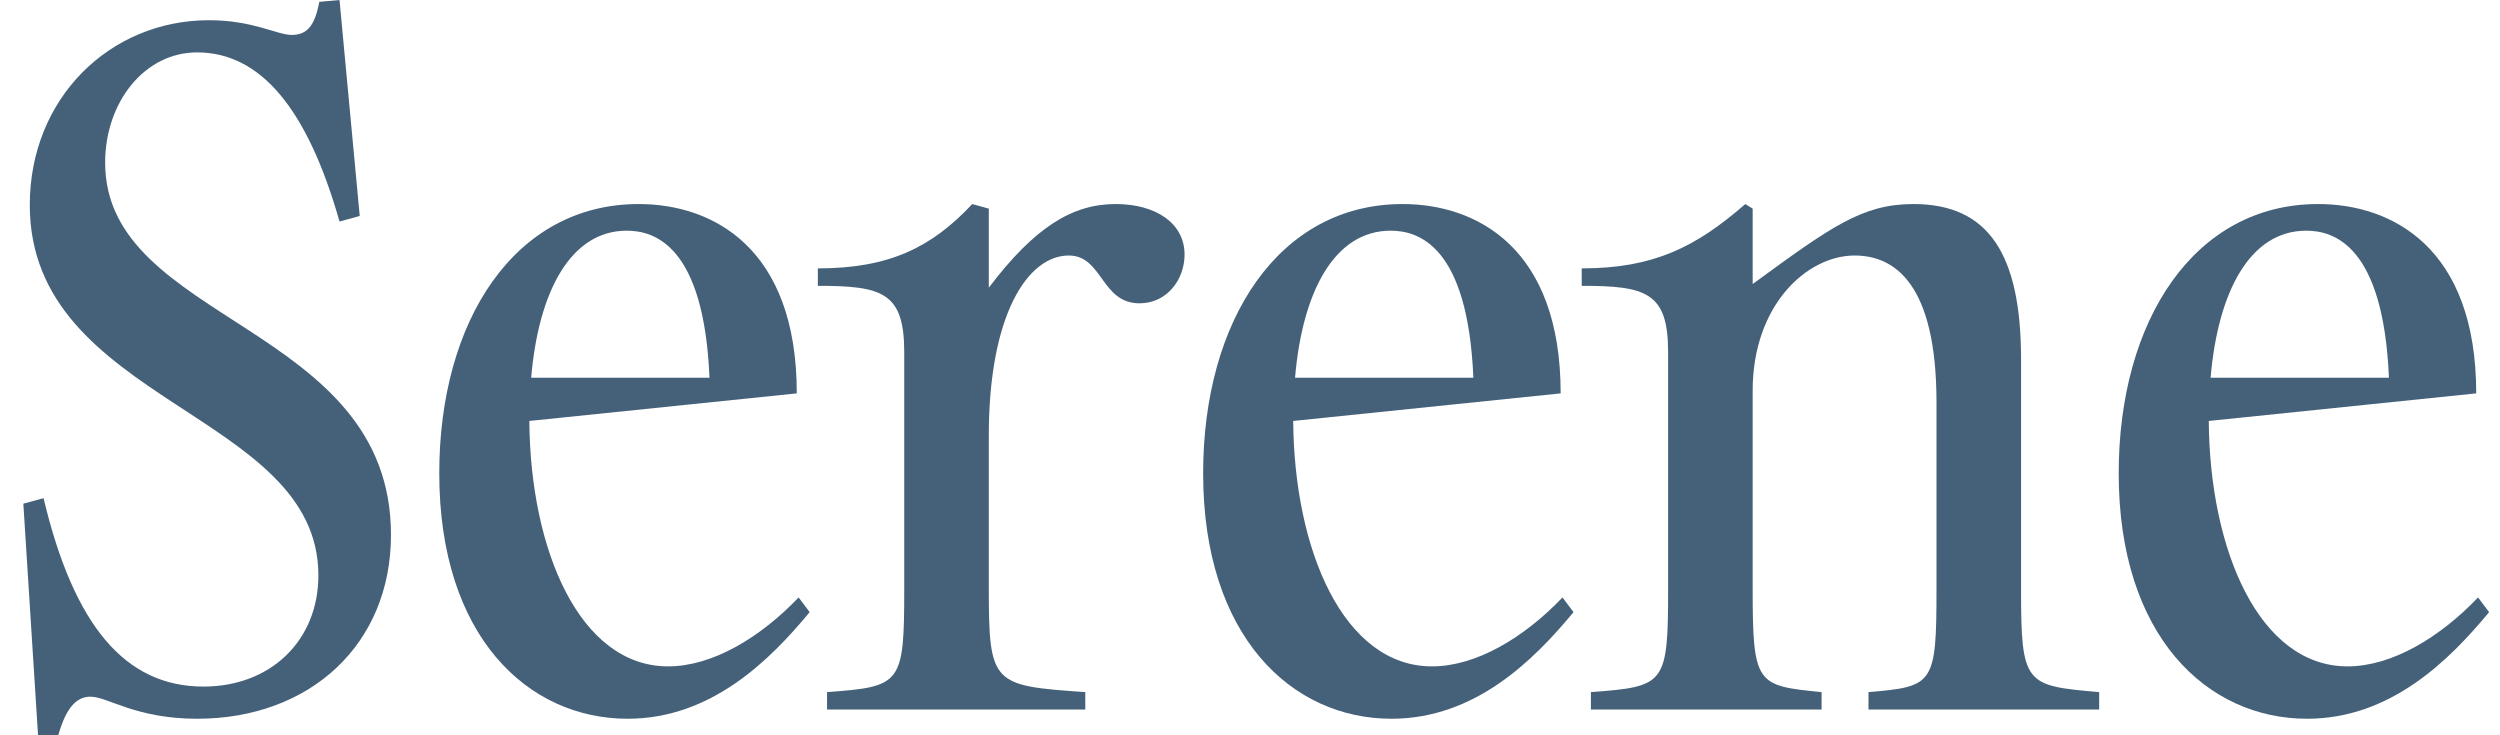
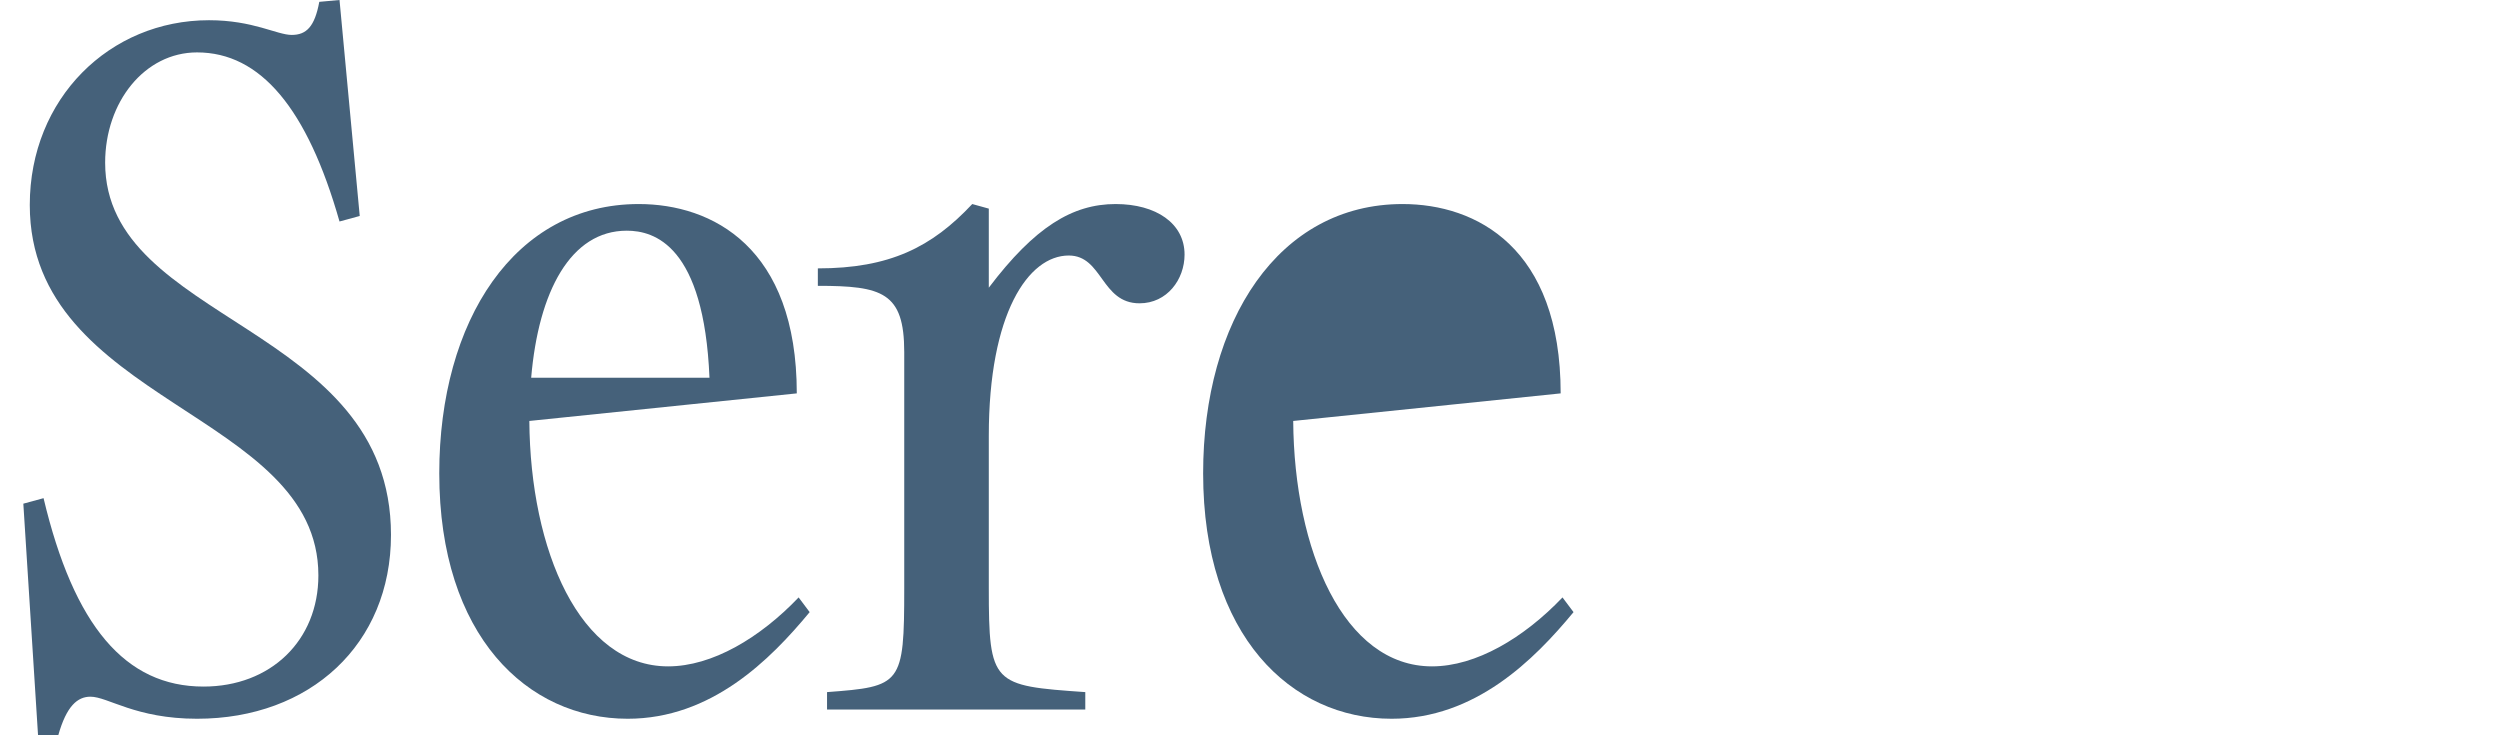
<svg xmlns="http://www.w3.org/2000/svg" width="102" height="30" viewBox="0 0 102 30" fill="none">
  <path d="M8.04 29.325C5.527 29.325 4.402 28.425 3.69 28.425C3.165 28.425 2.715 28.8 2.377 30H1.552L0.952 20.55L1.777 20.325C3.015 25.538 5.115 28.012 8.302 28.012C11.04 28.012 12.99 26.137 12.99 23.475C12.99 16.8 1.215 16.462 1.215 8.363C1.215 4.013 4.477 0.825 8.527 0.825C10.327 0.825 11.302 1.425 11.902 1.425C12.502 1.425 12.84 1.087 13.027 0.075L13.852 0L14.677 8.812L13.852 9.037C12.54 4.425 10.627 2.138 8.04 2.138C5.902 2.138 4.29 4.162 4.29 6.638C4.29 13.2 15.952 13.2 15.952 21.825C15.952 26.288 12.652 29.325 8.04 29.325Z" fill="#45617A" />
  <path d="M25.609 29.325C21.522 29.325 17.922 25.95 17.922 19.312C17.922 13.088 20.997 8.325 26.059 8.325C29.059 8.325 32.509 10.088 32.509 16.05L21.597 17.175C21.634 22.462 23.659 27.188 27.259 27.188C29.059 27.188 31.009 26.025 32.584 24.375L33.034 24.975C31.422 26.925 29.022 29.325 25.609 29.325ZM25.572 9.412C23.284 9.412 21.972 11.887 21.672 15.412H28.947C28.722 10.012 26.697 9.412 25.572 9.412Z" fill="#45617A" />
  <path d="M44.28 28.238V28.95H33.743V28.238C36.78 28.012 36.893 27.938 36.893 24V14.363C36.893 11.925 35.993 11.662 33.368 11.662V10.95C36.293 10.95 38.018 10.088 39.668 8.325L40.343 8.512V11.738C42.218 9.262 43.755 8.325 45.518 8.325C47.168 8.325 48.33 9.113 48.33 10.387C48.33 11.4 47.618 12.375 46.493 12.375C44.918 12.375 44.993 10.425 43.605 10.425C41.955 10.425 40.343 12.787 40.343 17.775V24C40.343 27.938 40.493 27.975 44.28 28.238Z" fill="#45617A" />
-   <path d="M56.775 29.325C52.688 29.325 49.088 25.95 49.088 19.312C49.088 13.088 52.163 8.325 57.225 8.325C60.225 8.325 63.675 10.088 63.675 16.05L52.763 17.175C52.8 22.462 54.825 27.188 58.425 27.188C60.225 27.188 62.175 26.025 63.75 24.375L64.2 24.975C62.588 26.925 60.188 29.325 56.775 29.325ZM56.738 9.412C54.45 9.412 53.138 11.887 52.838 15.412H60.113C59.888 10.012 57.863 9.412 56.738 9.412Z" fill="#45617A" />
-   <path d="M74.321 28.238V28.95H64.909V28.238C67.946 28.012 68.059 27.938 68.059 24V14.363C68.059 11.925 67.159 11.662 64.534 11.662V10.95C67.459 10.95 69.184 10.088 71.209 8.325L71.509 8.512V11.588C74.696 9.262 75.971 8.325 78.071 8.325C81.146 8.325 82.459 10.387 82.459 14.662V24C82.459 27.938 82.609 27.975 85.646 28.238V28.95H76.234V28.238C78.896 28.012 79.009 27.938 79.009 24V16.425C79.009 11.55 77.284 10.425 75.671 10.425C73.721 10.425 71.509 12.45 71.509 15.938V24C71.509 27.938 71.659 27.975 74.321 28.238Z" fill="#45617A" />
-   <path d="M94.13 29.325C90.043 29.325 86.443 25.95 86.443 19.312C86.443 13.088 89.518 8.325 94.58 8.325C97.58 8.325 101.03 10.088 101.03 16.05L90.118 17.175C90.155 22.462 92.18 27.188 95.78 27.188C97.58 27.188 99.53 26.025 101.105 24.375L101.555 24.975C99.943 26.925 97.543 29.325 94.13 29.325ZM94.093 9.412C91.805 9.412 90.493 11.887 90.193 15.412H97.468C97.243 10.012 95.218 9.412 94.093 9.412Z" fill="#45617A" />
+   <path d="M56.775 29.325C52.688 29.325 49.088 25.95 49.088 19.312C49.088 13.088 52.163 8.325 57.225 8.325C60.225 8.325 63.675 10.088 63.675 16.05L52.763 17.175C52.8 22.462 54.825 27.188 58.425 27.188C60.225 27.188 62.175 26.025 63.75 24.375L64.2 24.975C62.588 26.925 60.188 29.325 56.775 29.325ZM56.738 9.412H60.113C59.888 10.012 57.863 9.412 56.738 9.412Z" fill="#45617A" />
</svg>